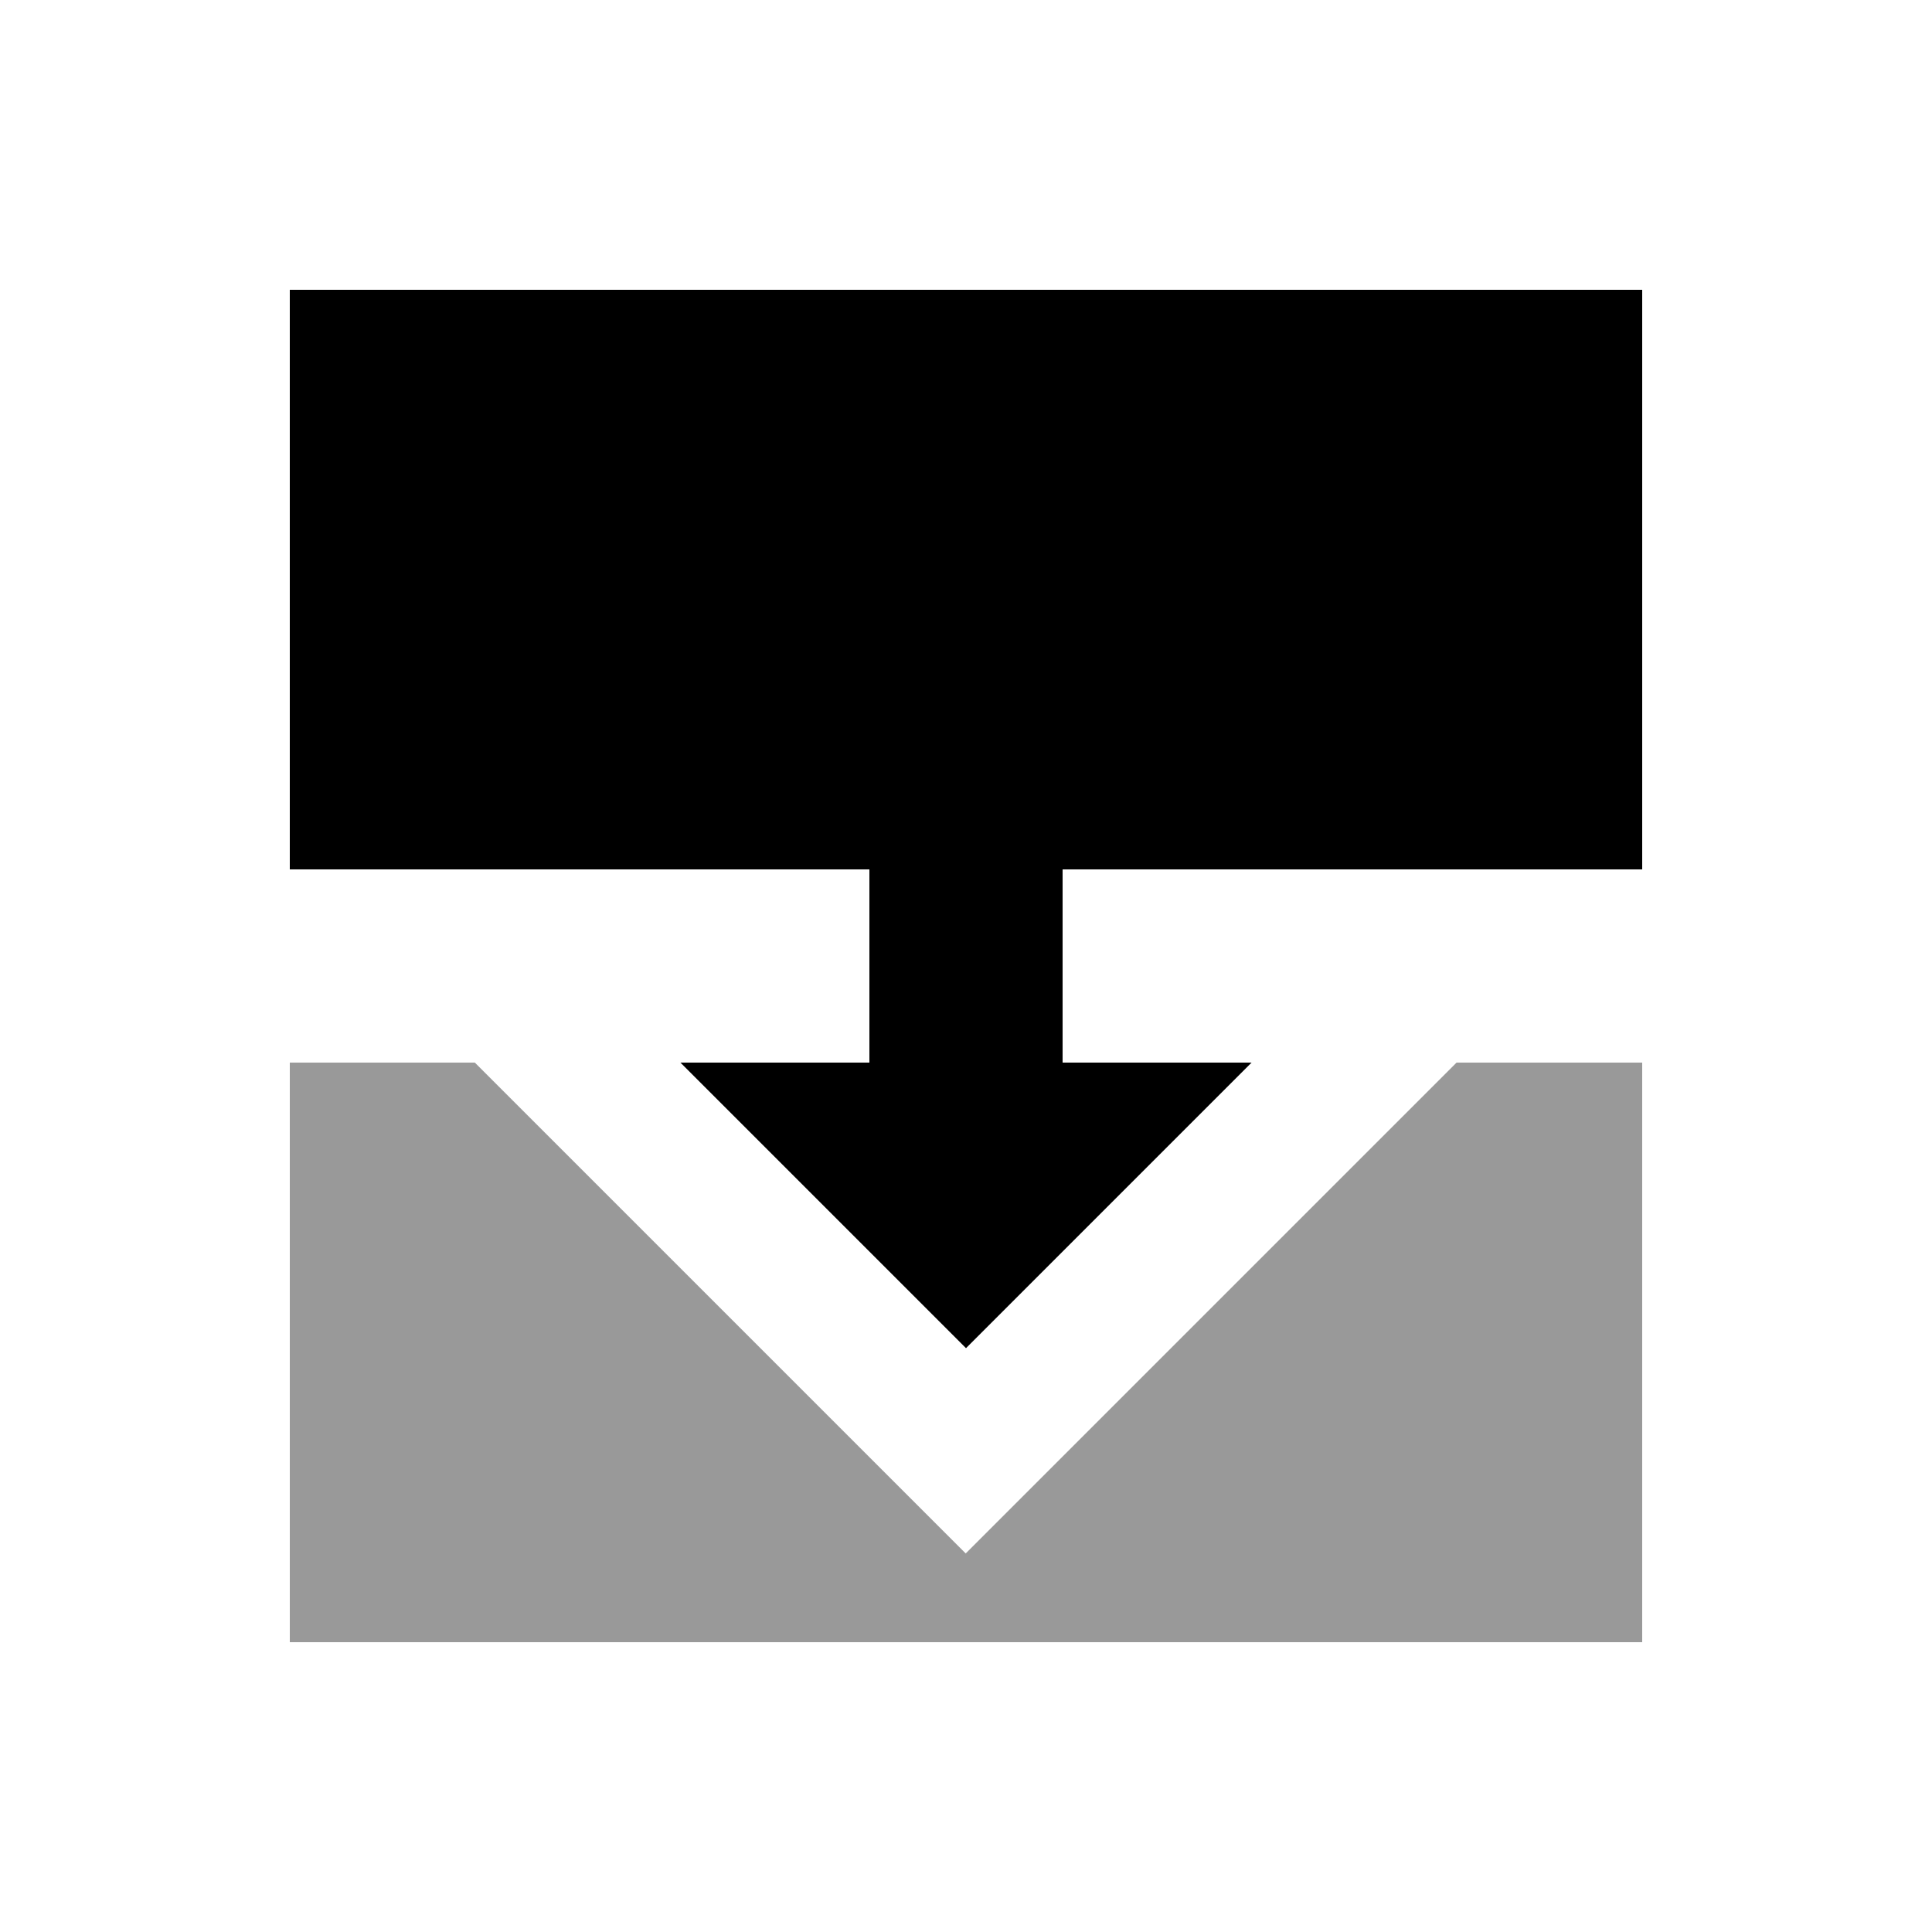
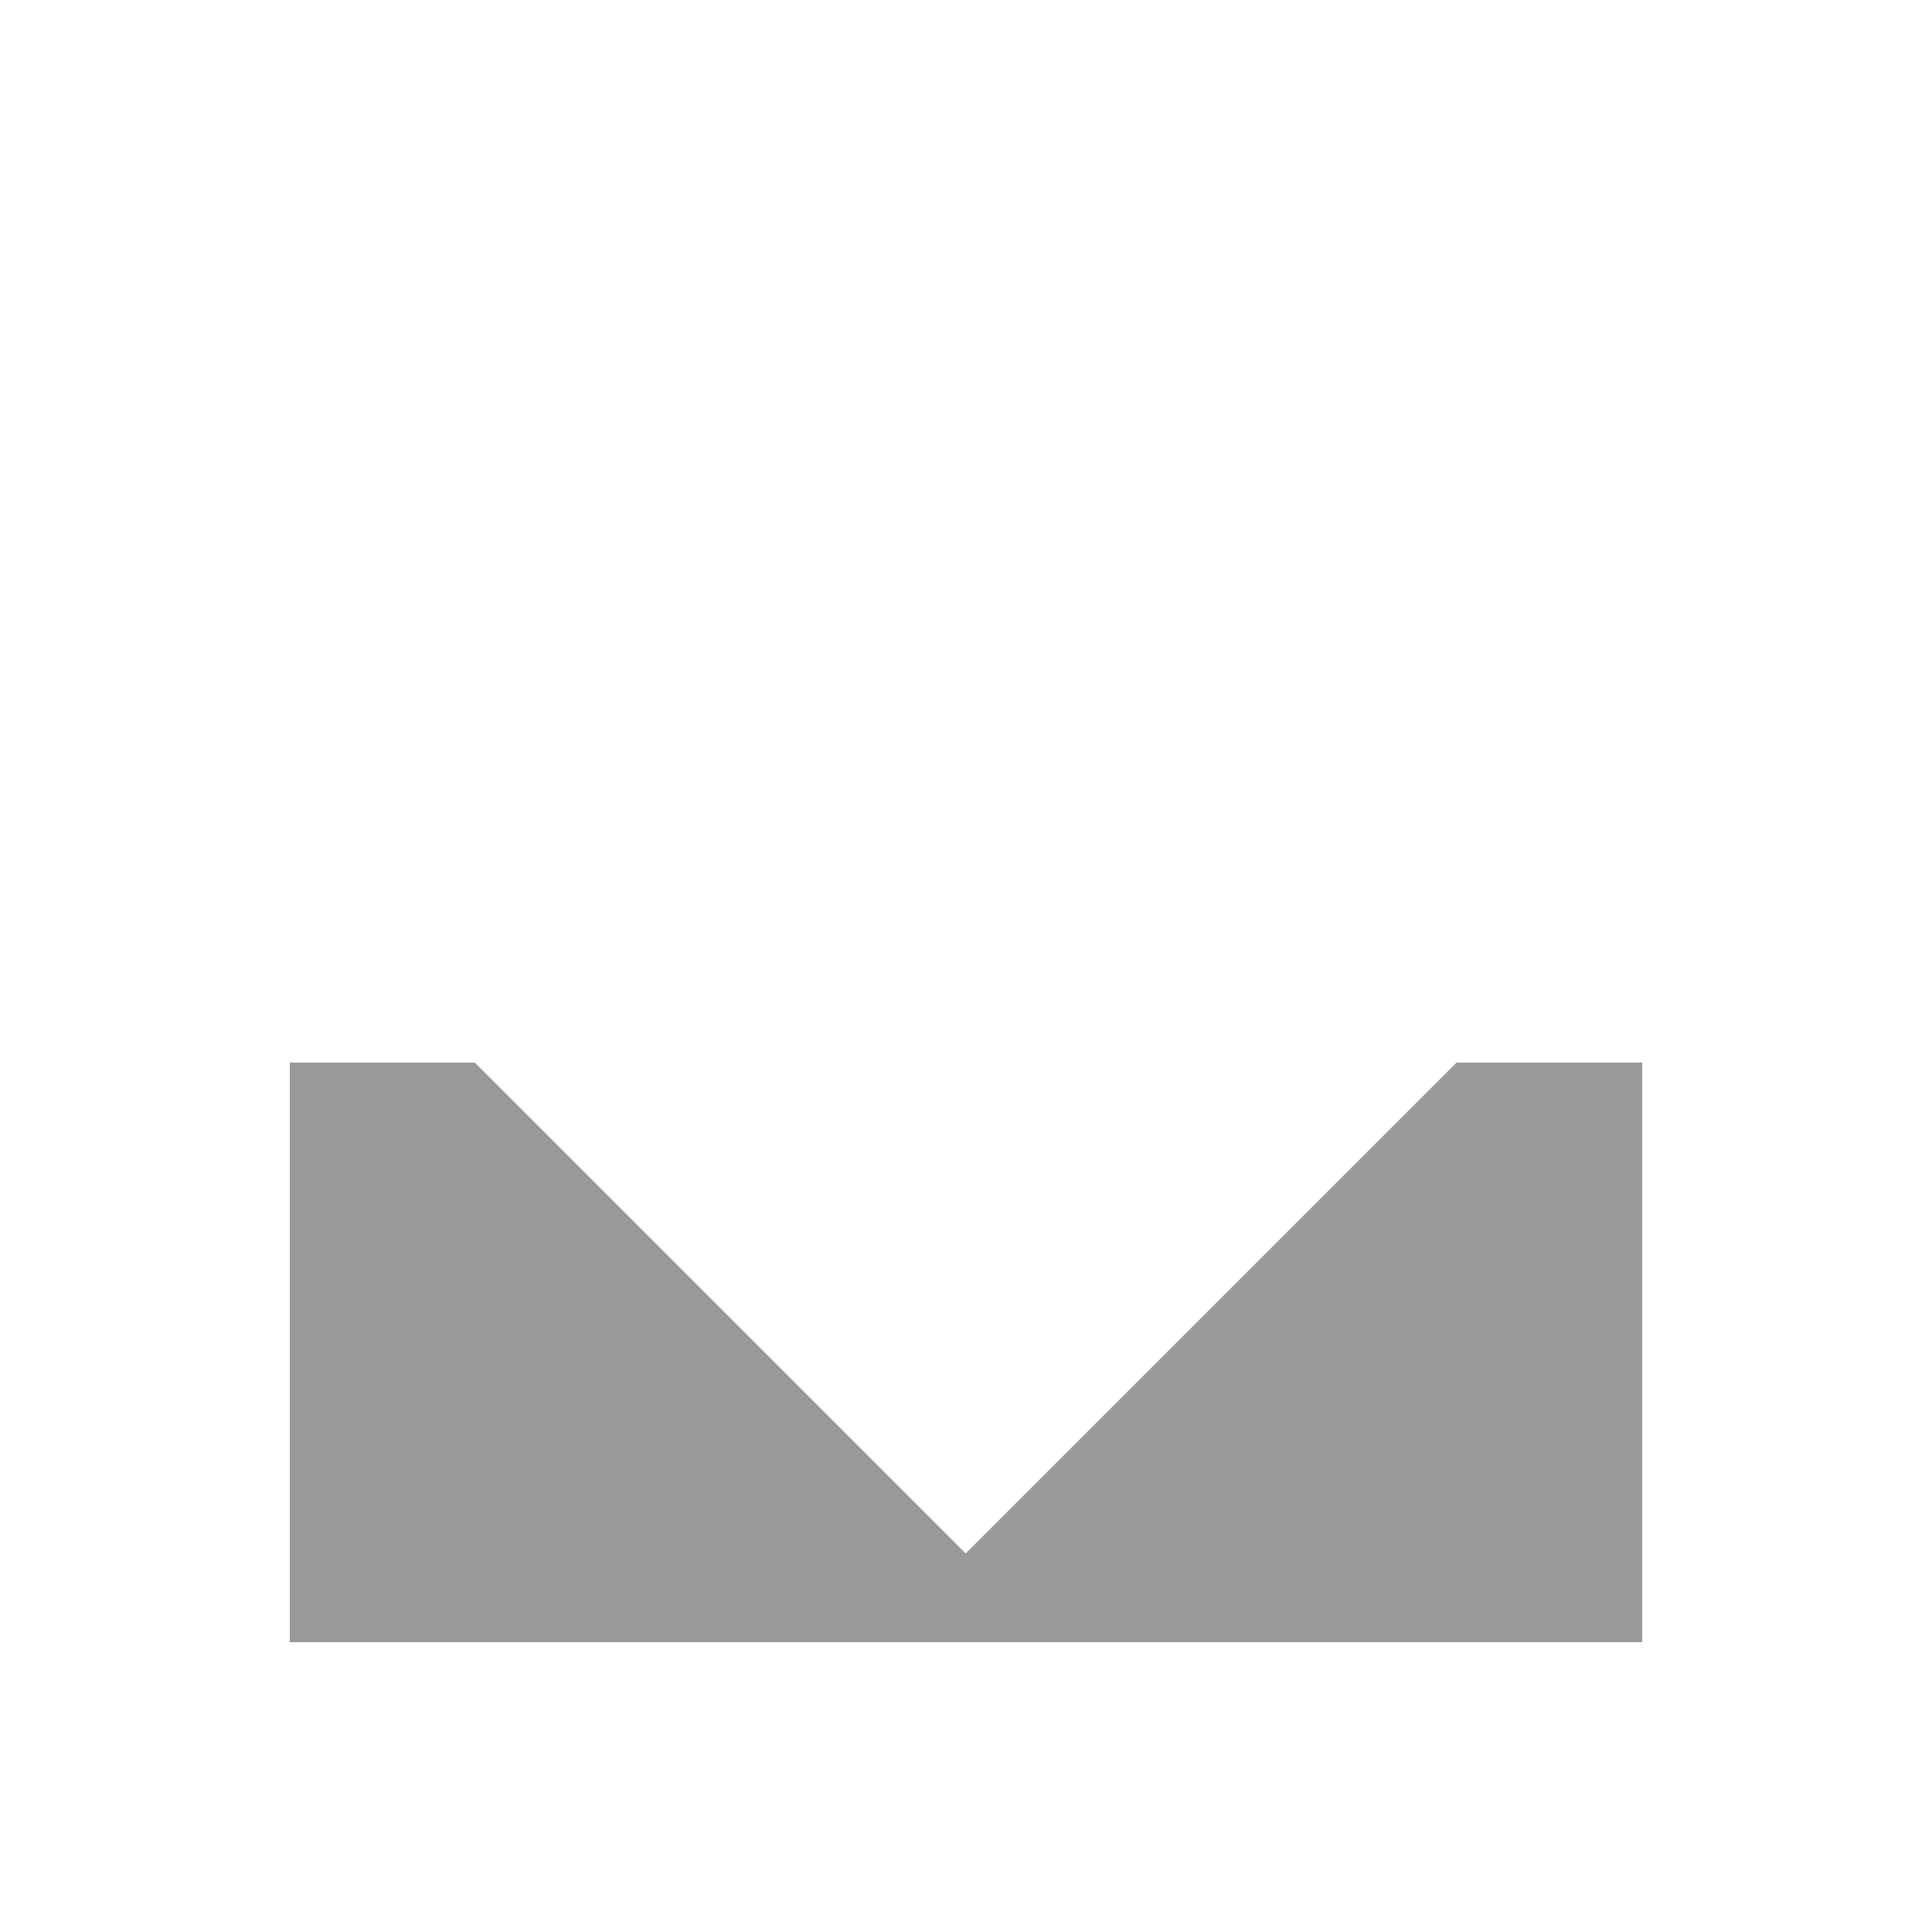
<svg xmlns="http://www.w3.org/2000/svg" viewBox="0 0 640 640">
  <path opacity=".4" fill="currentColor" d="M96 352L96 544L544 544L544 352L482.5 352C434.2 400.3 405 429.5 365.2 469.3C361.4 473.1 346.3 488.2 319.9 514.6C268.9 463.6 269.1 463.8 218.6 413.3C201.5 396.2 181.1 375.8 157.3 352L96 352z" />
-   <path fill="currentColor" d="M544 96L544 288L352 288L352 352L414.6 352C401.2 365.4 373.4 393.2 331.3 435.3L320 446.6L308.7 435.3C266.6 393.2 238.8 365.4 225.4 352L288 352L288 288L96 288L96 96L544 96z" />
</svg>